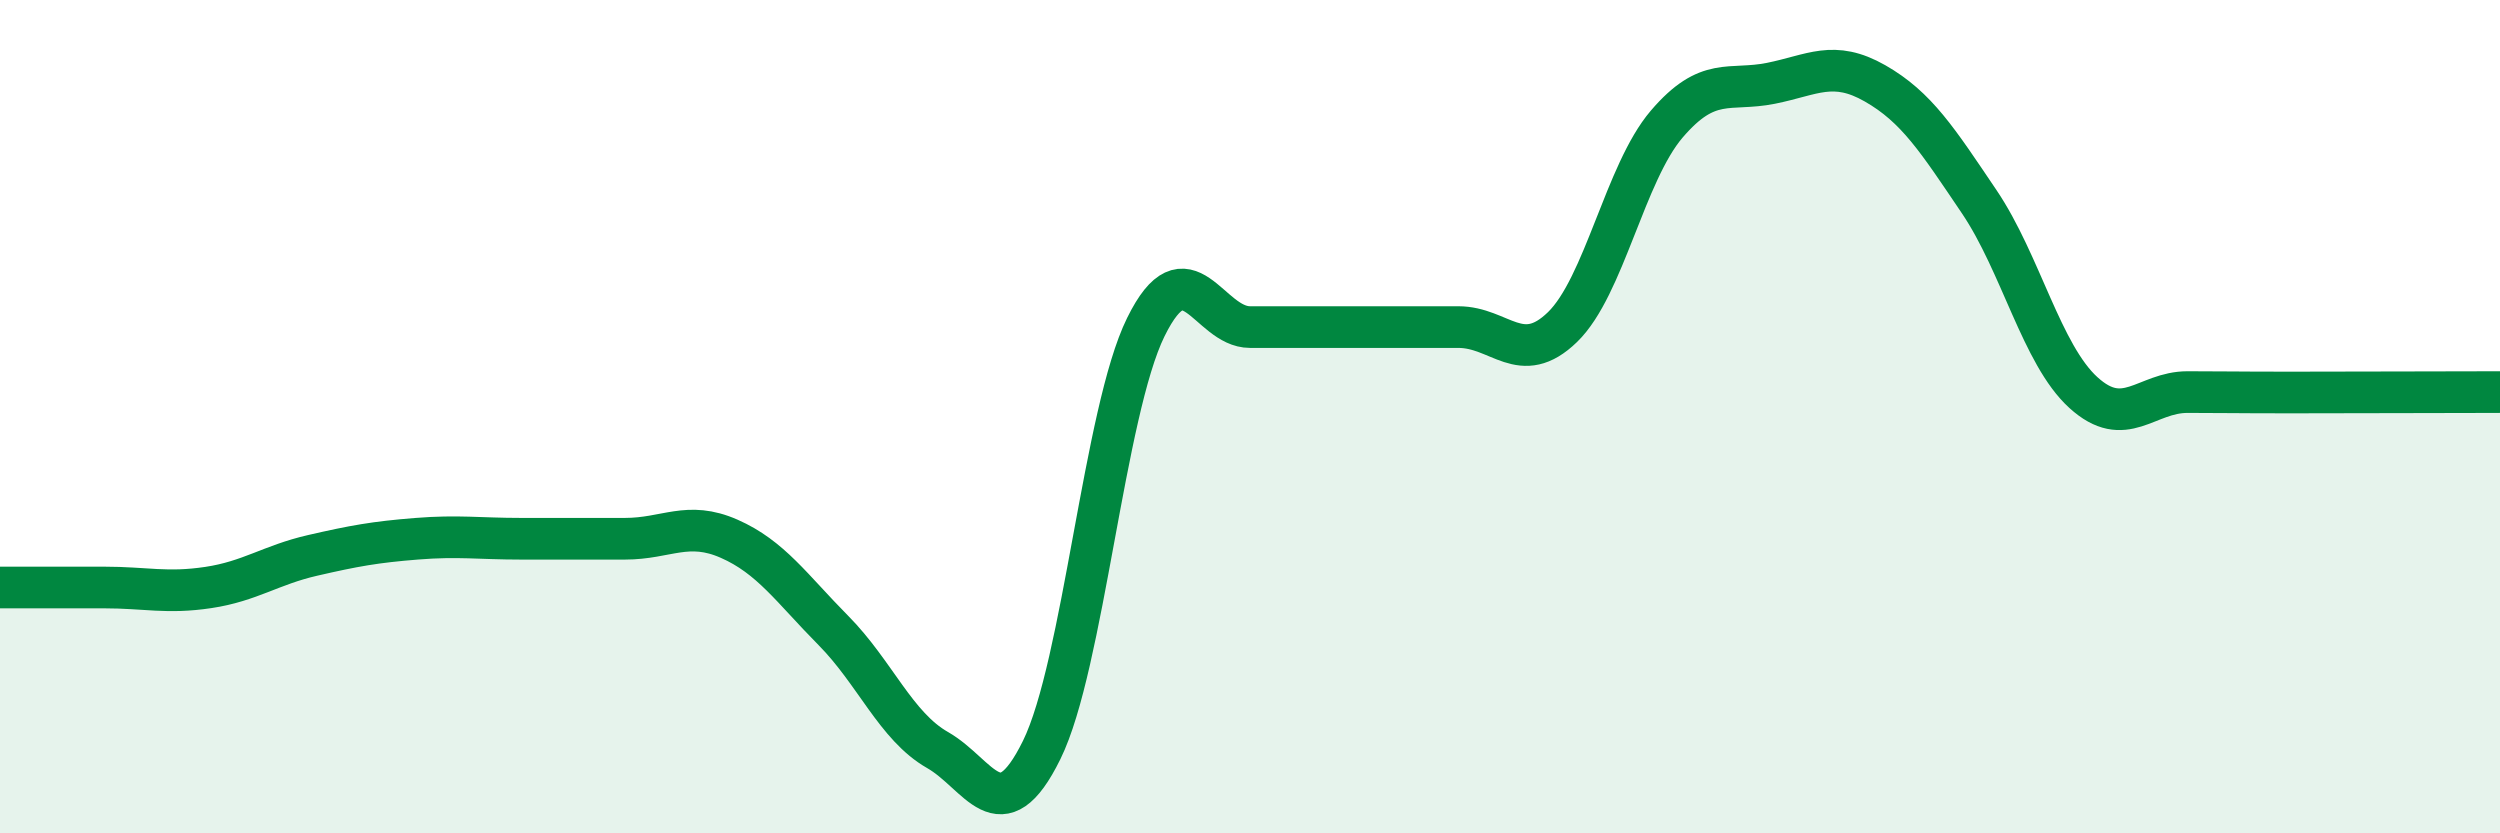
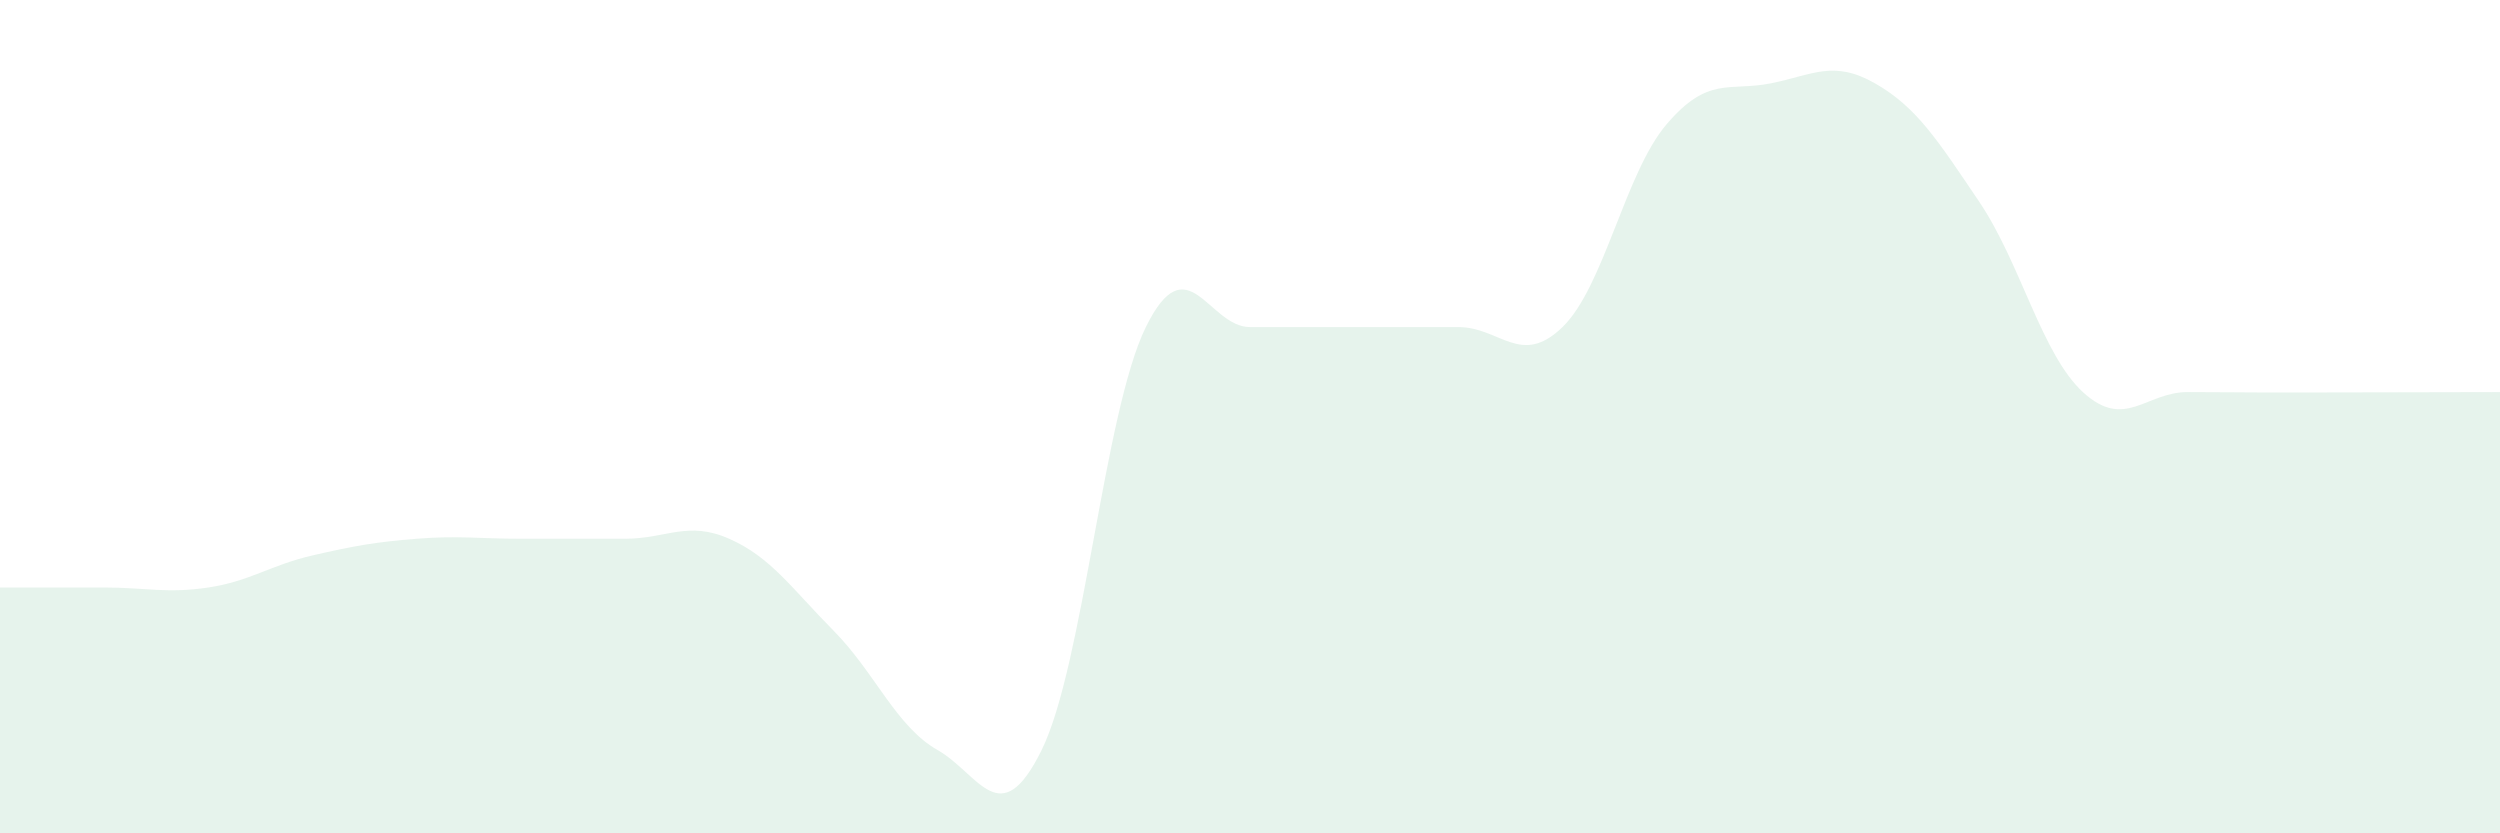
<svg xmlns="http://www.w3.org/2000/svg" width="60" height="20" viewBox="0 0 60 20">
  <path d="M 0,14.1 C 0.5,14.1 1.5,14.1 2.5,14.1 C 3.5,14.1 4,14.25 5,14.1 C 6,13.95 6.5,13.56 7.5,13.33 C 8.5,13.1 9,13.01 10,12.93 C 11,12.85 11.5,12.93 12.5,12.93 C 13.5,12.93 14,12.93 15,12.93 C 16,12.93 16.5,12.49 17.5,12.93 C 18.5,13.37 19,14.12 20,15.13 C 21,16.14 21.5,17.43 22.5,18 C 23.5,18.57 24,20.03 25,18 C 26,15.97 26.5,9.88 27.5,7.85 C 28.5,5.82 29,7.85 30,7.85 C 31,7.85 31.5,7.85 32.5,7.85 C 33.5,7.85 34,7.85 35,7.85 C 36,7.85 36.5,8.82 37.5,7.85 C 38.5,6.88 39,4.15 40,2.98 C 41,1.81 41.5,2.2 42.5,2 C 43.5,1.8 44,1.43 45,2 C 46,2.57 46.5,3.36 47.5,4.84 C 48.5,6.32 49,8.51 50,9.42 C 51,10.33 51.5,9.41 52.5,9.41 C 53.5,9.41 53.5,9.42 55,9.42 C 56.5,9.42 59,9.41 60,9.41L60 20L0 20Z" fill="#008740" opacity="0.1" stroke-linecap="round" stroke-linejoin="round" />
-   <path d="M 0,14.1 C 0.5,14.1 1.5,14.1 2.5,14.1 C 3.5,14.1 4,14.25 5,14.1 C 6,13.95 6.5,13.56 7.5,13.33 C 8.5,13.1 9,13.01 10,12.93 C 11,12.85 11.5,12.93 12.5,12.93 C 13.5,12.93 14,12.93 15,12.93 C 16,12.93 16.5,12.49 17.5,12.93 C 18.5,13.37 19,14.12 20,15.13 C 21,16.14 21.5,17.43 22.5,18 C 23.5,18.57 24,20.03 25,18 C 26,15.97 26.5,9.88 27.5,7.85 C 28.5,5.82 29,7.85 30,7.85 C 31,7.85 31.5,7.85 32.5,7.85 C 33.5,7.85 34,7.85 35,7.85 C 36,7.85 36.5,8.82 37.5,7.85 C 38.5,6.88 39,4.15 40,2.98 C 41,1.81 41.5,2.2 42.5,2 C 43.5,1.8 44,1.43 45,2 C 46,2.57 46.5,3.36 47.5,4.84 C 48.5,6.32 49,8.51 50,9.42 C 51,10.33 51.5,9.41 52.5,9.41 C 53.5,9.41 53.5,9.42 55,9.42 C 56.5,9.42 59,9.41 60,9.41" stroke="#008740" stroke-width="1" fill="none" stroke-linecap="round" stroke-linejoin="round" />
</svg>